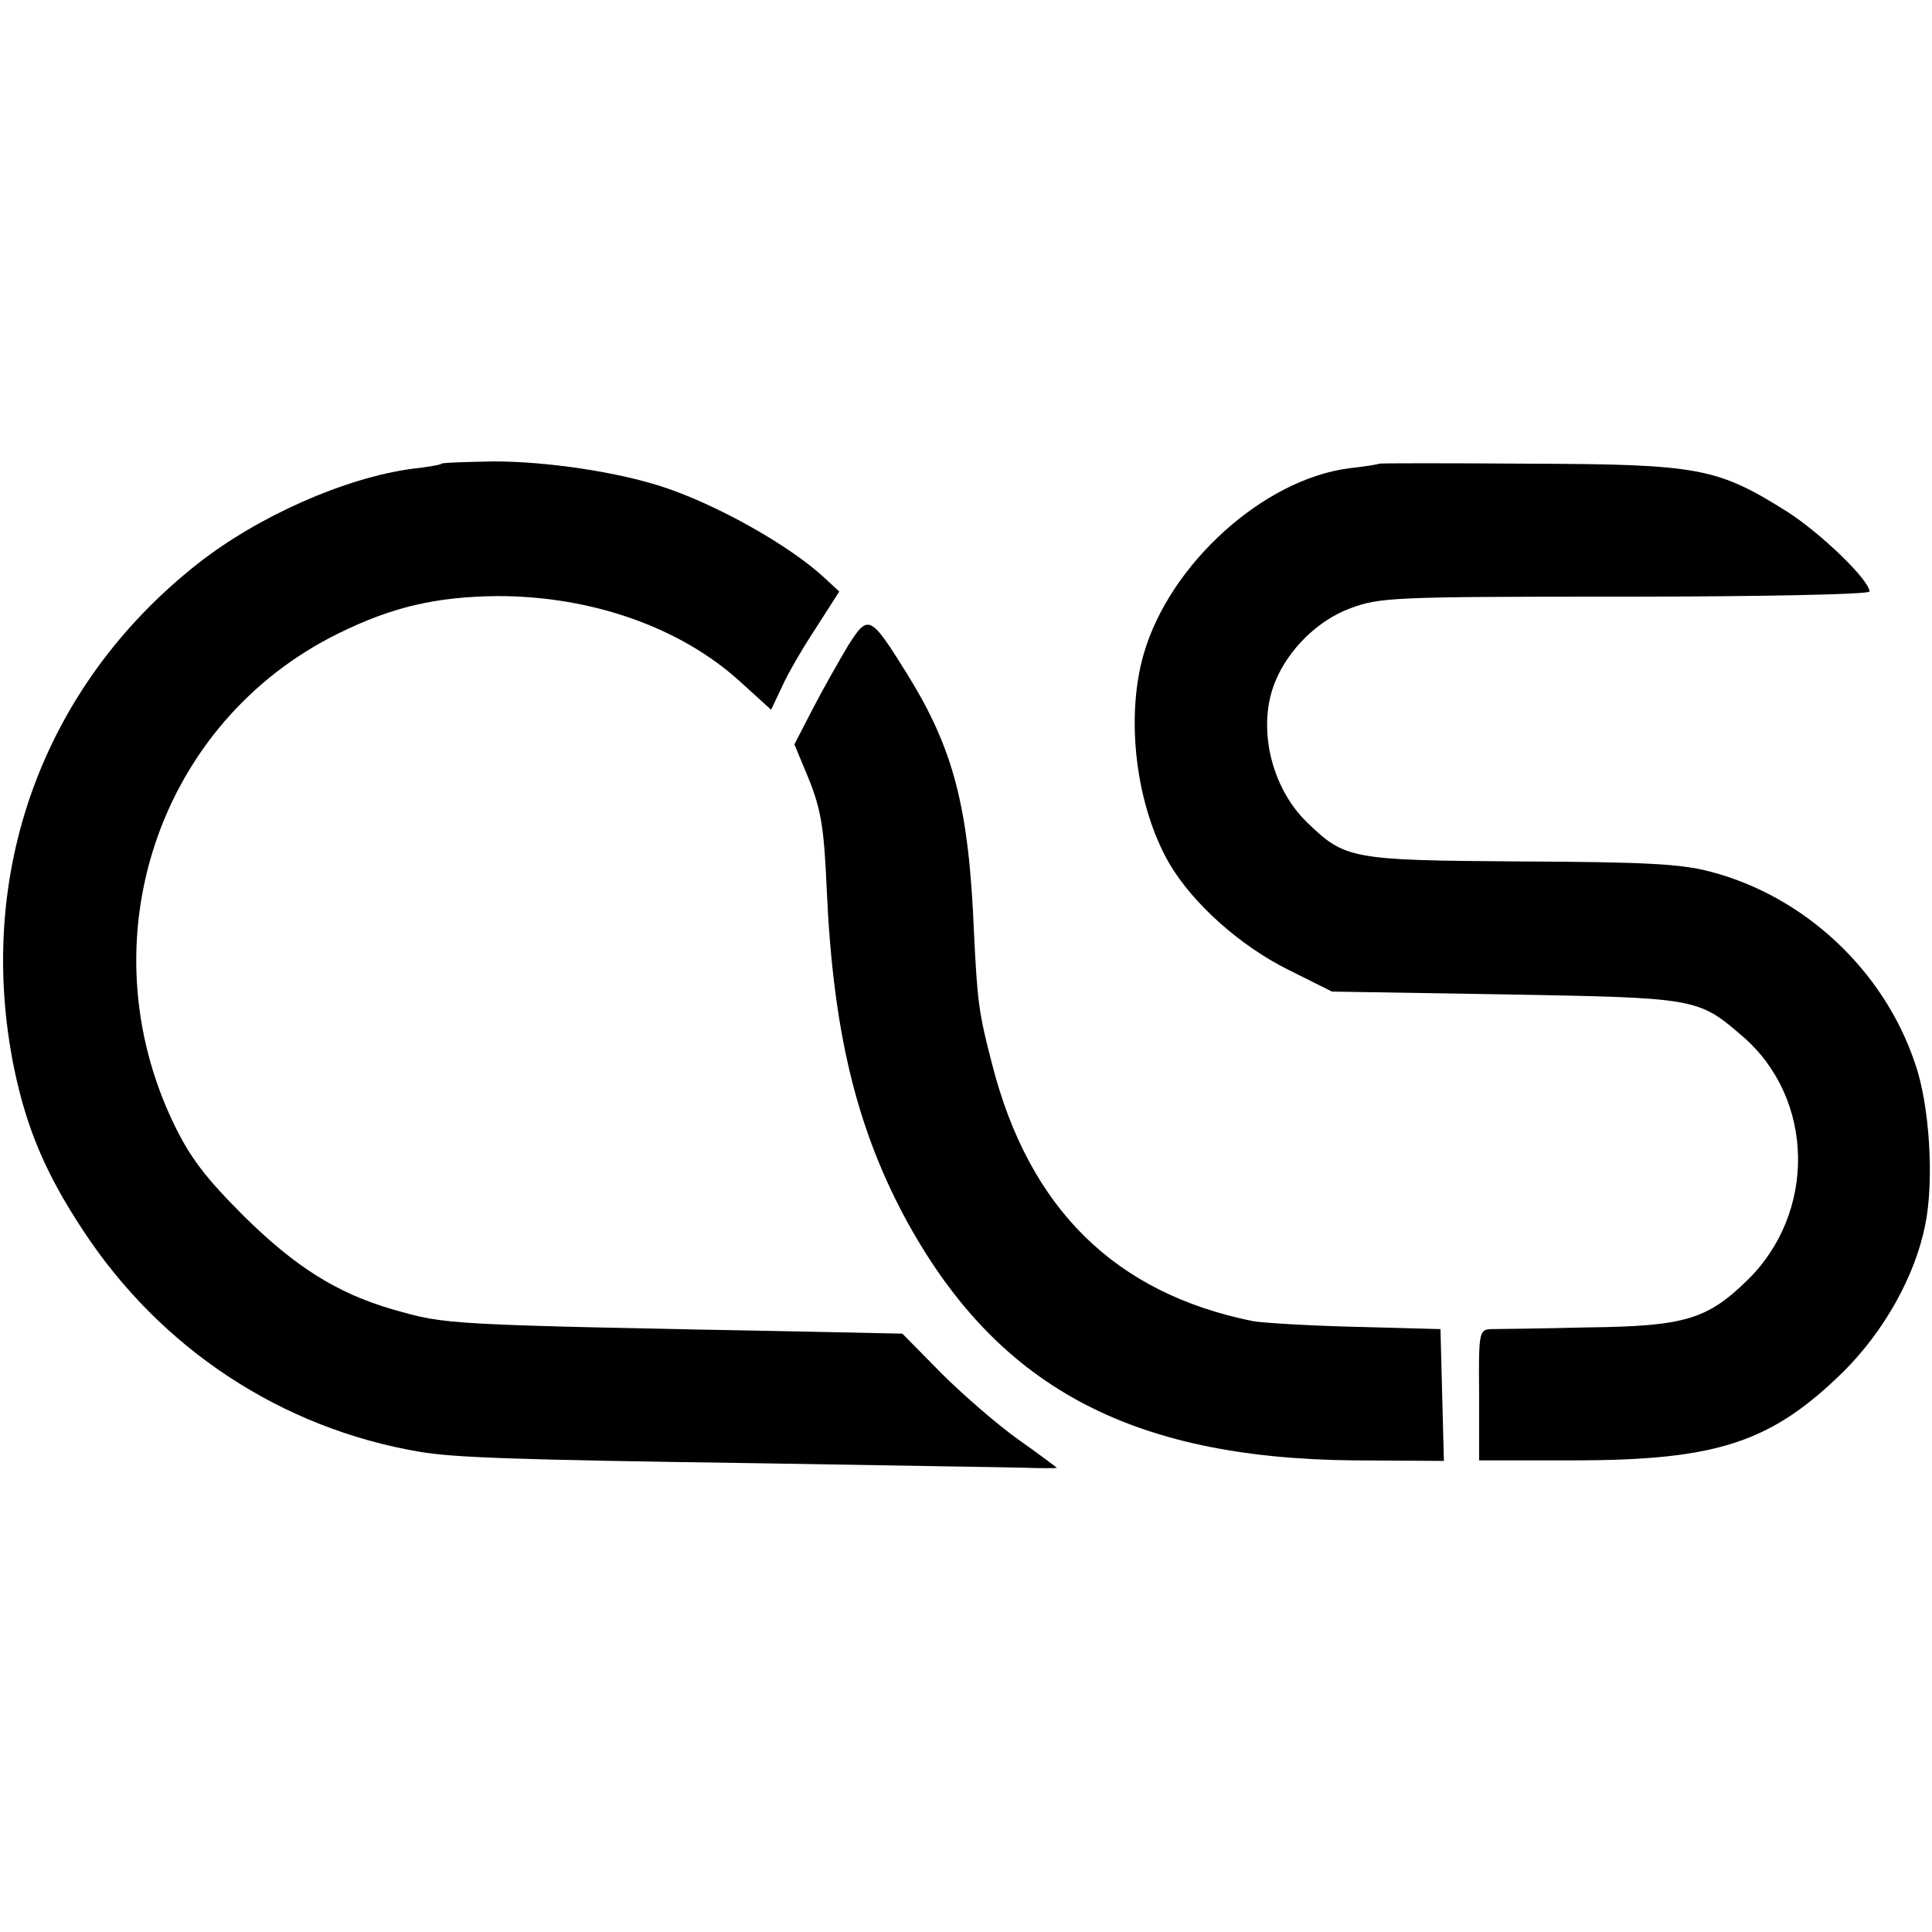
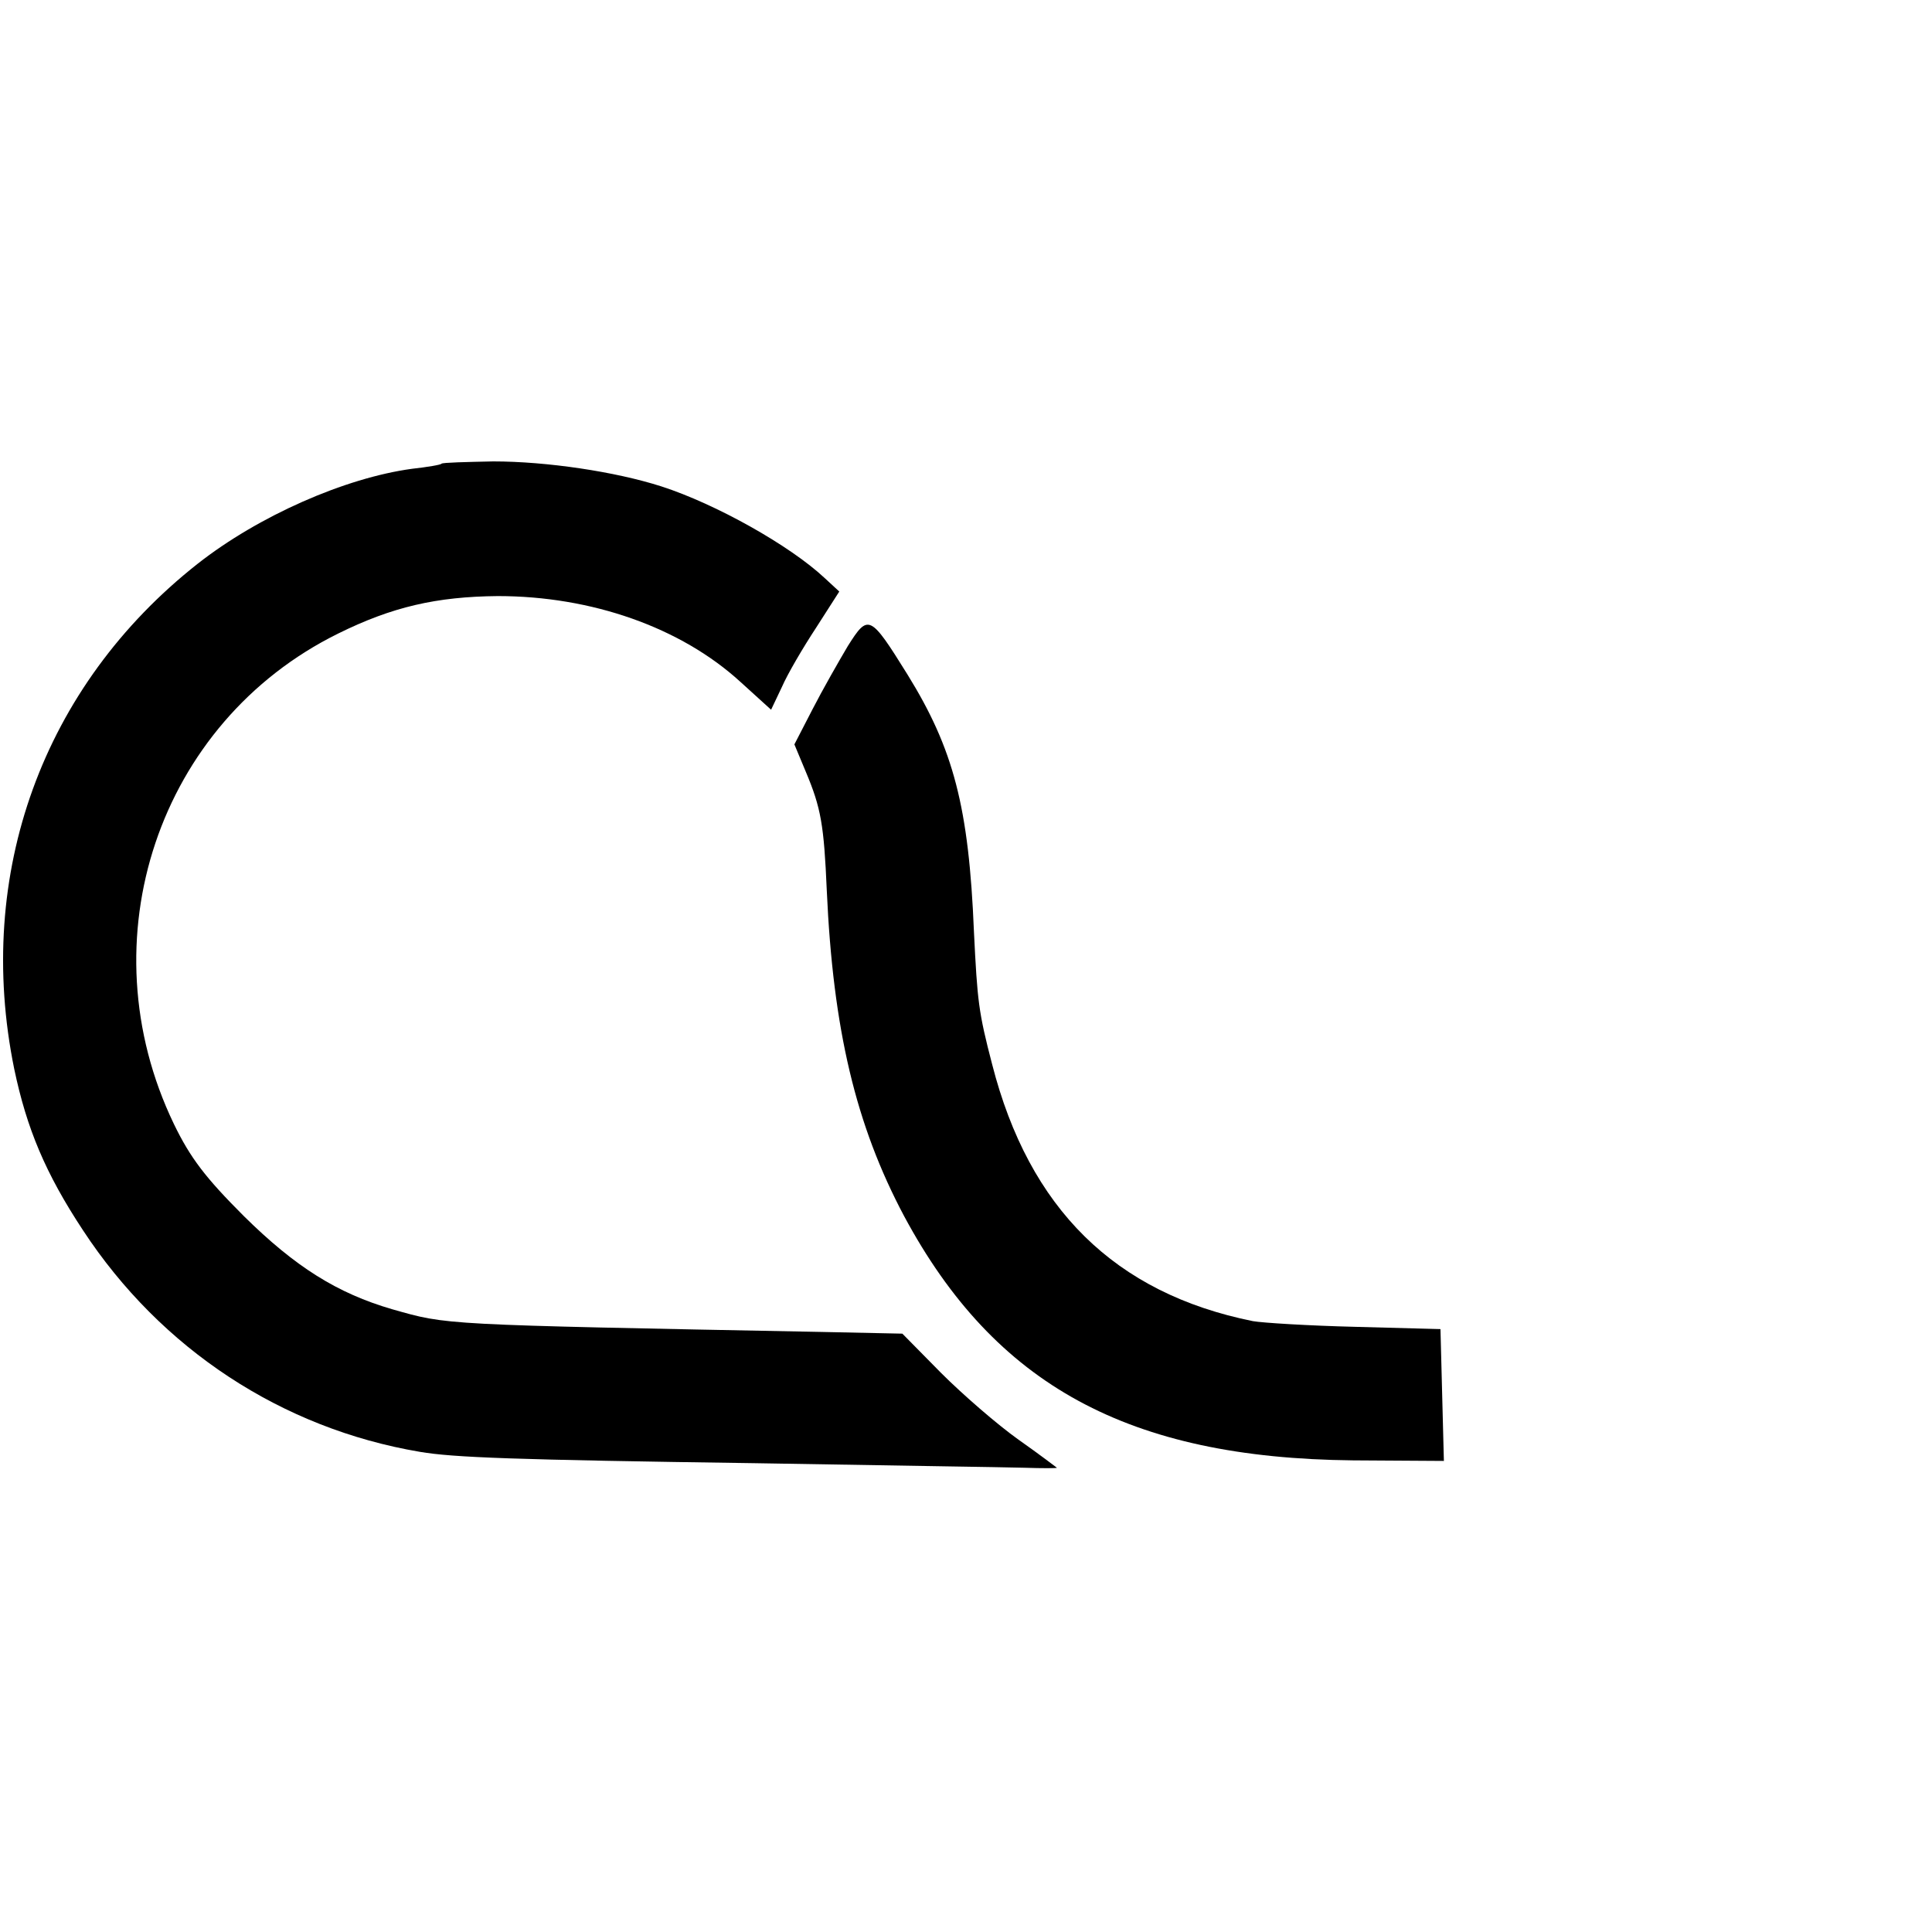
<svg xmlns="http://www.w3.org/2000/svg" version="1.0" width="340pt" height="340pt" viewBox="0 0 340 340" preserveAspectRatio="xMidYMid meet">
  <g transform="translate(0,340) scale(0.1,-0.1)" fill="#000000" stroke="none">
    <path d="M777 2584 c-1 -2 -25 -6 -52 -9 -118 -16 -270 -83 -377 -167 -273 -215 -393 -546 -323 -889 22 -105 55 -184 121 -284 137 -209 350 -349 593 -390 59 -10 164 -14 591 -20 228 -4 441 -7 473 -8 31 -1 57 -1 57 0 0 0 -30 23 -67 49 -38 27 -99 80 -137 118 l-68 69 -142 3 c-675 13 -657 12 -756 40 -96 28 -170 74 -261 164 -67 67 -94 102 -123 162 -156 324 -27 707 289 863 95 47 173 65 281 66 165 0 322 -55 427 -151 l54 -49 19 40 c10 23 37 69 60 104 l41 64 -26 24 c-61 57 -191 130 -287 161 -81 26 -202 44 -296 44 -48 -1 -89 -2 -91 -4z" />
-     <path d="M2427 2584 c-1 -1 -24 -5 -52 -8 -151 -19 -316 -168 -362 -326 -33 -113 -14 -268 45 -370 42 -71 125 -145 210 -187 l76 -38 305 -5 c338 -6 339 -6 418 -74 127 -110 130 -311 7 -430 -70 -68 -110 -80 -279 -82 -82 -2 -160 -3 -171 -3 -21 -1 -22 -5 -21 -116 l0 -115 166 0 c254 0 349 32 476 157 71 71 125 167 143 257 16 77 8 212 -18 285 -55 164 -195 294 -360 337 -52 14 -118 17 -335 18 -298 2 -308 4 -375 69 -64 62 -88 169 -56 247 23 57 75 108 131 129 53 20 76 21 485 21 237 0 430 4 430 9 0 20 -85 102 -144 140 -124 78 -156 84 -454 85 -145 1 -264 1 -265 0z" />
    <path d="M1492 2263 c-16 -27 -44 -76 -62 -111 l-32 -62 20 -48 c27 -64 32 -94 37 -209 11 -245 51 -413 136 -573 160 -298 395 -426 790 -430 l160 -1 -3 116 -3 116 -150 4 c-82 2 -163 7 -180 10 -243 49 -394 198 -459 452 -24 92 -26 111 -32 233 -9 220 -36 322 -117 453 -66 106 -69 107 -105 50z" />
  </g>
</svg>